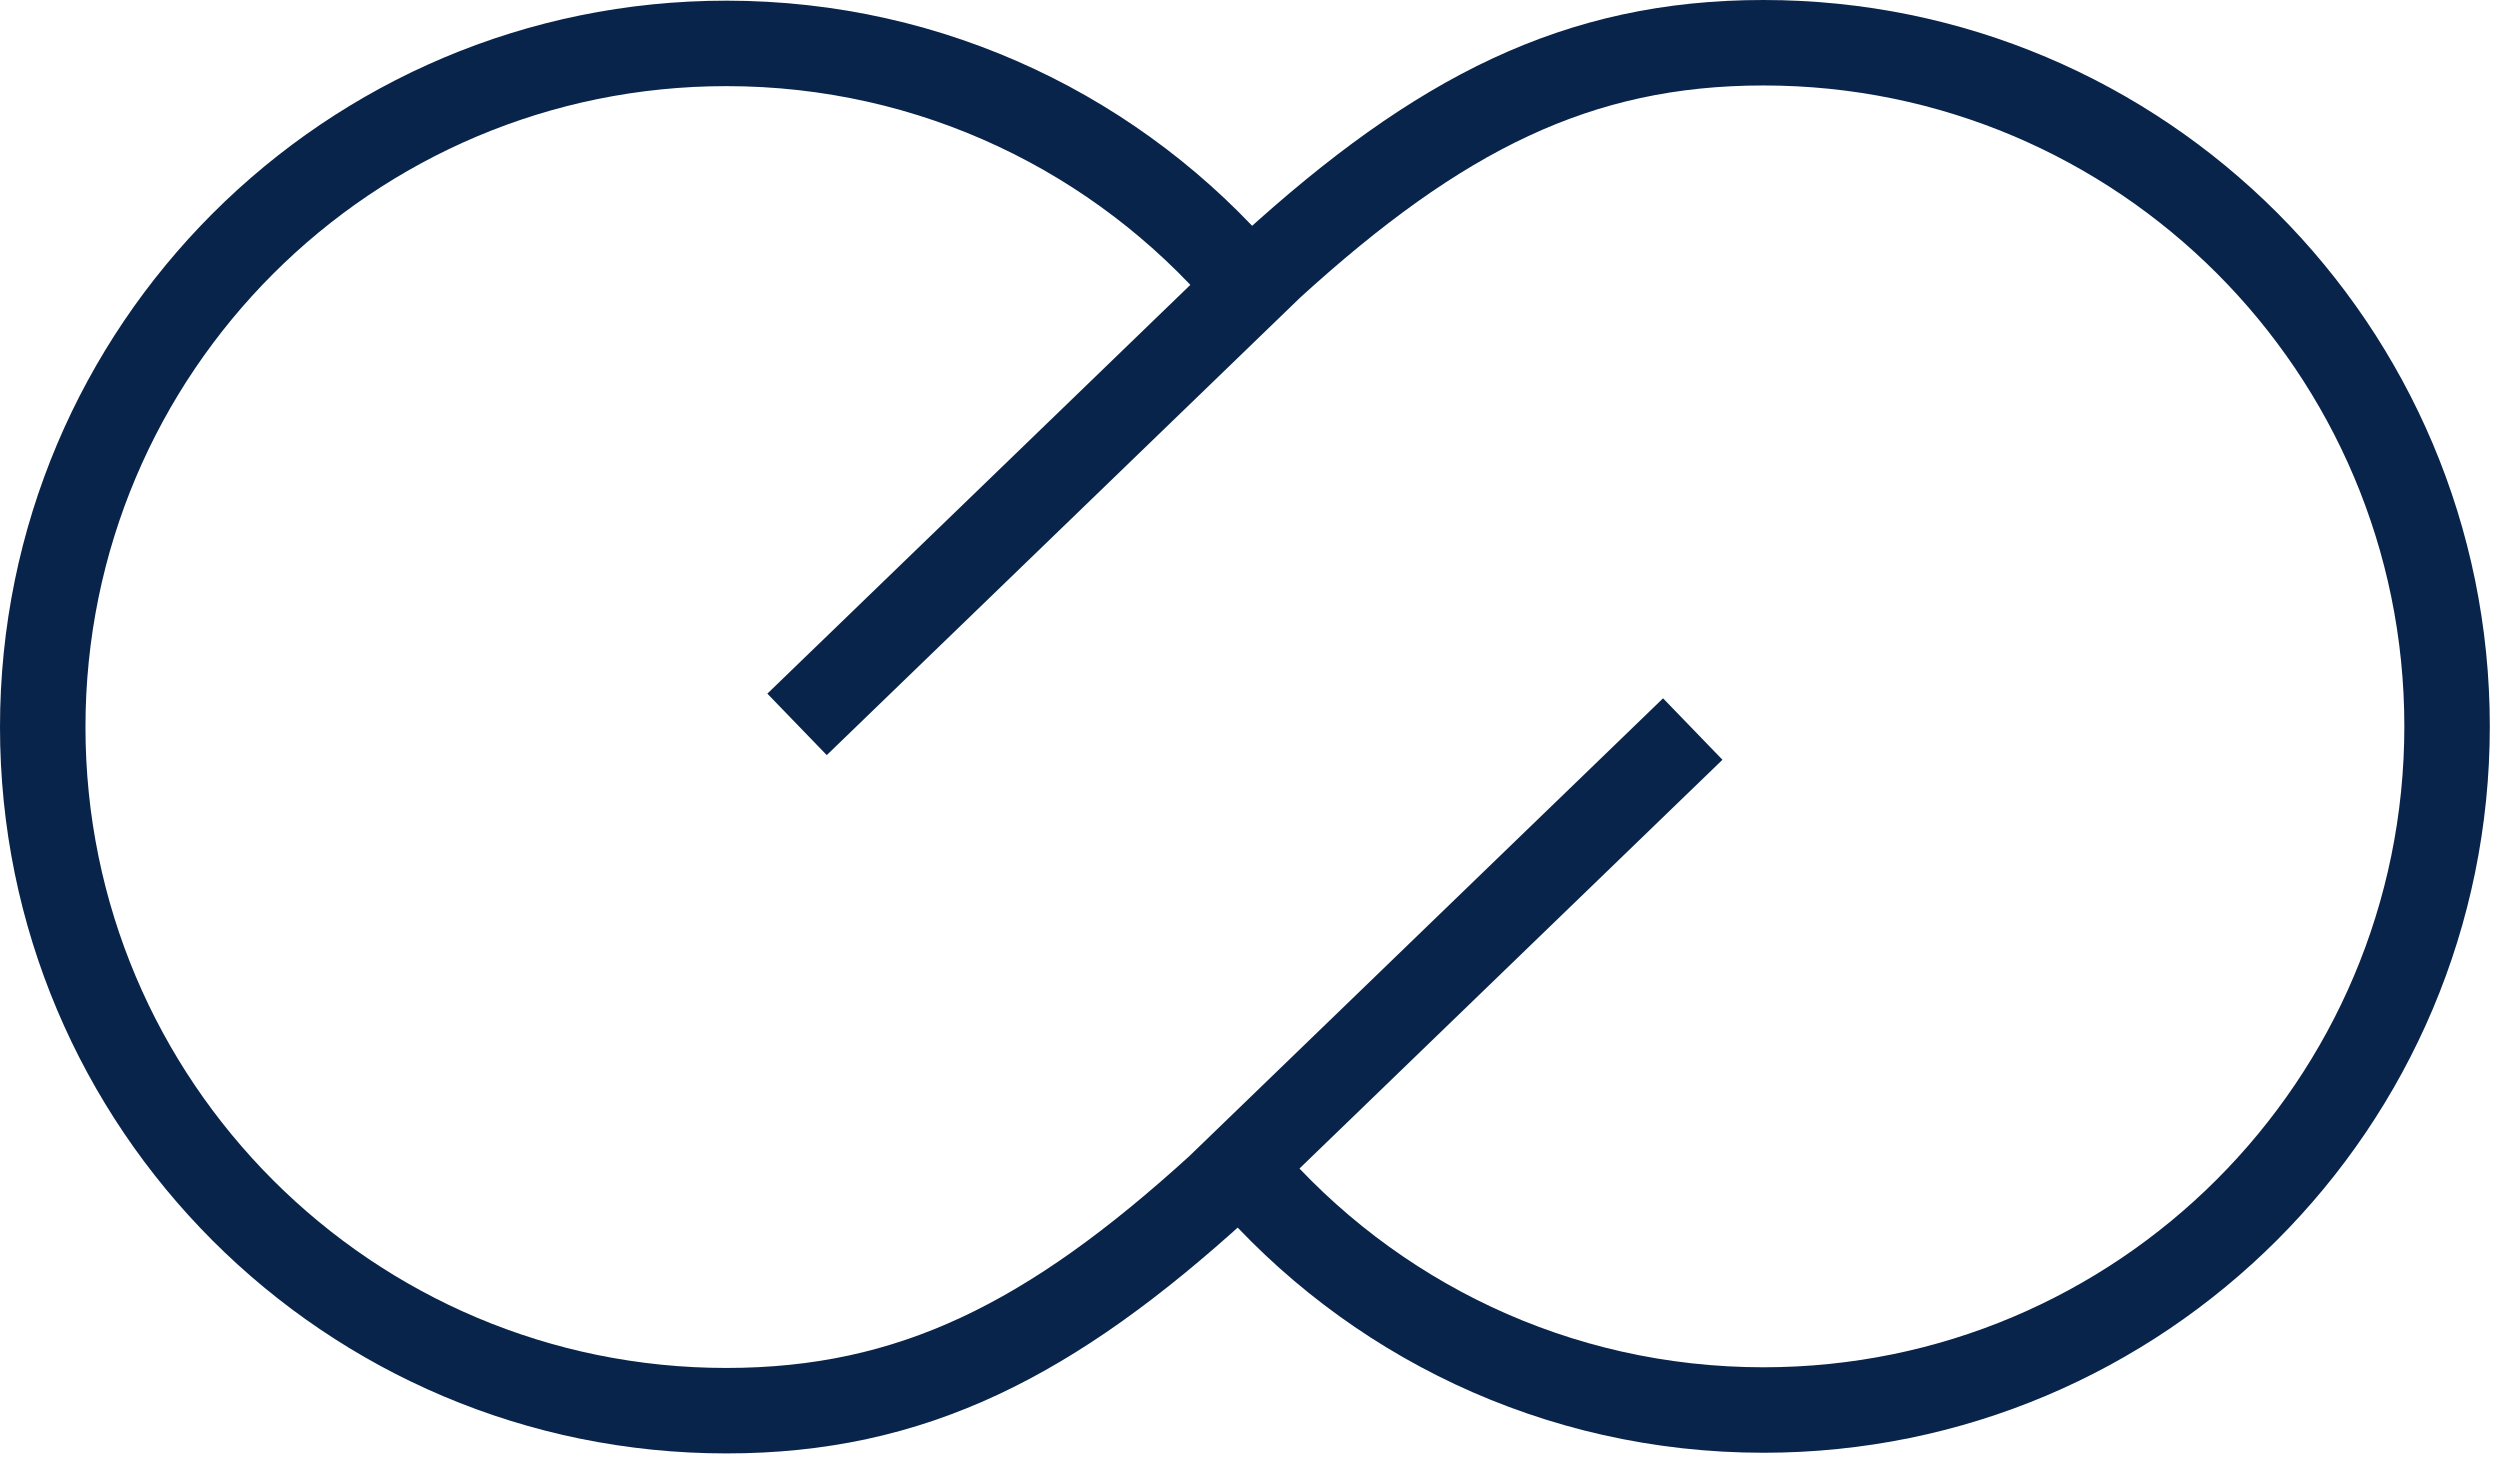
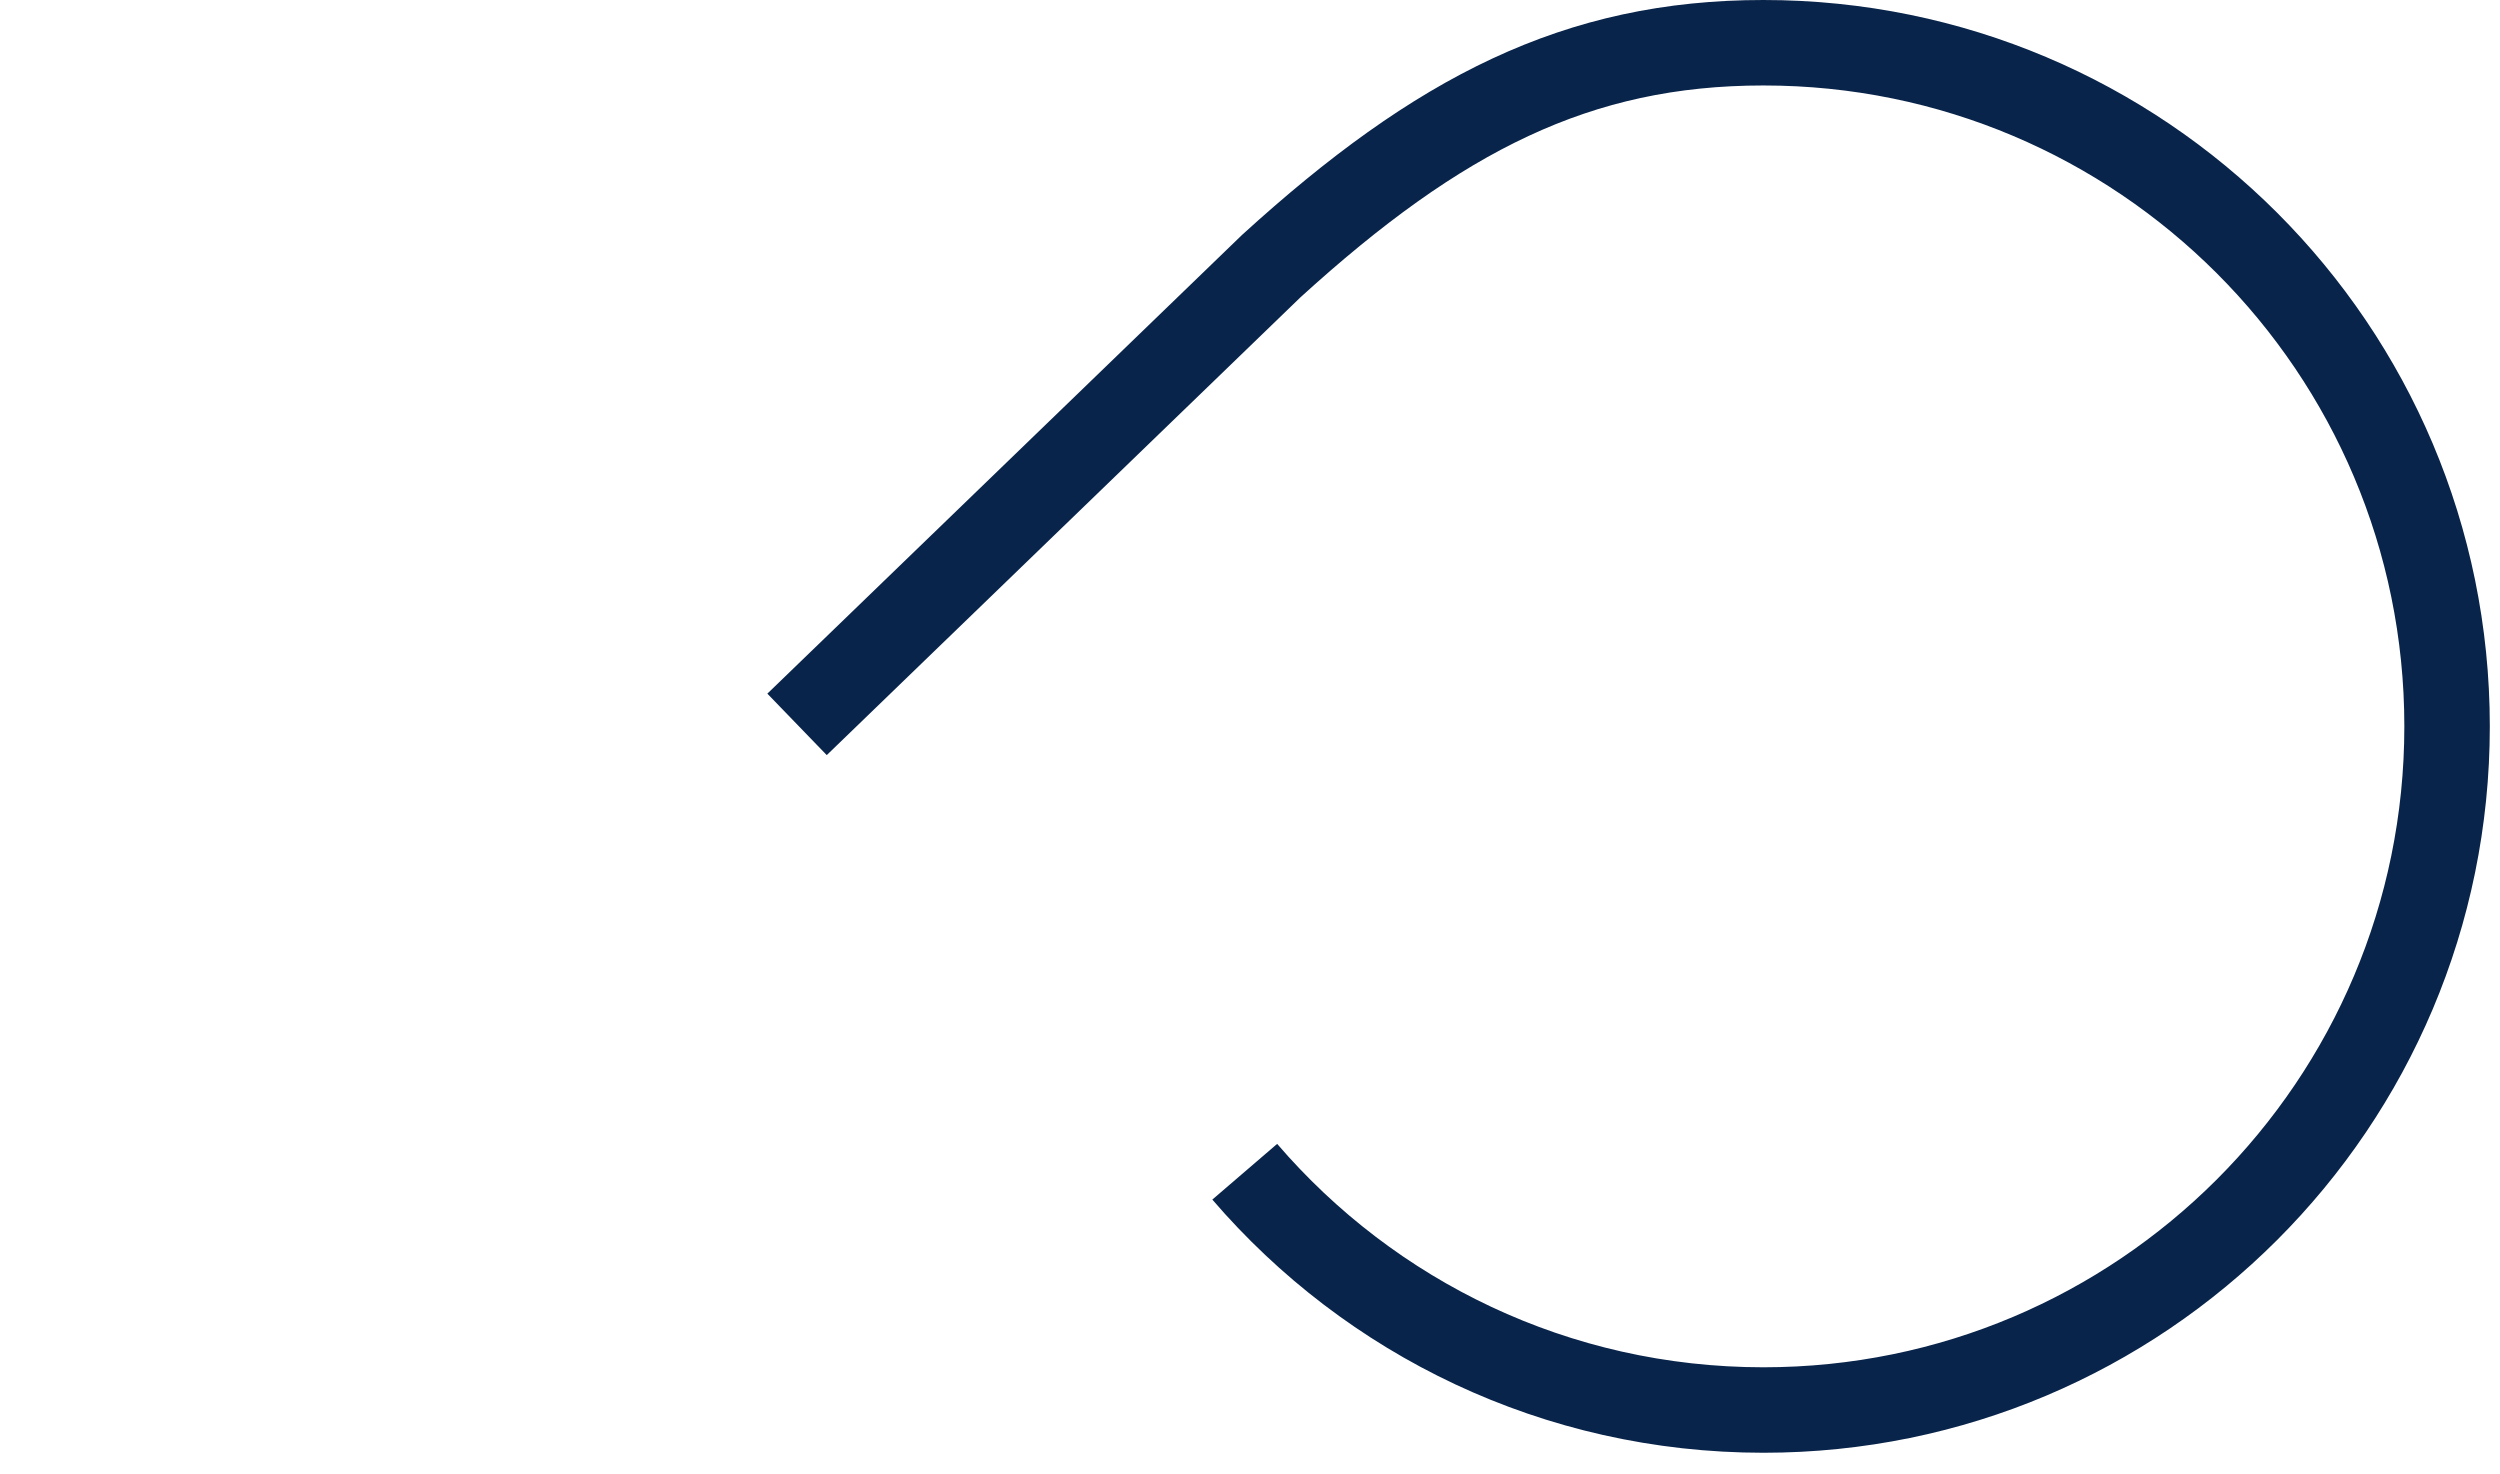
<svg xmlns="http://www.w3.org/2000/svg" width="117" height="69" viewBox="0 0 117 69" fill="none">
  <path d="M37.302 33.901L59.496 12.453C67.324 5.324 73.832 2 82.529 2C100.204 2 114.523 16.32 114.523 33.994C114.523 51.669 100.204 65.989 82.529 65.989C72.822 65.989 64.125 61.671 58.254 54.837" stroke="#09244A" stroke-width="4" stroke-miterlimit="10" />
-   <path d="M79.221 34.119L57.027 55.567C49.199 62.696 42.692 66.02 33.994 66.02C16.32 66.02 2 51.7 2 34.026C2 16.351 16.32 2.031 33.994 2.031C43.701 2.031 52.399 6.349 58.27 13.183" stroke="#09244A" stroke-width="4" stroke-miterlimit="10" />
</svg>